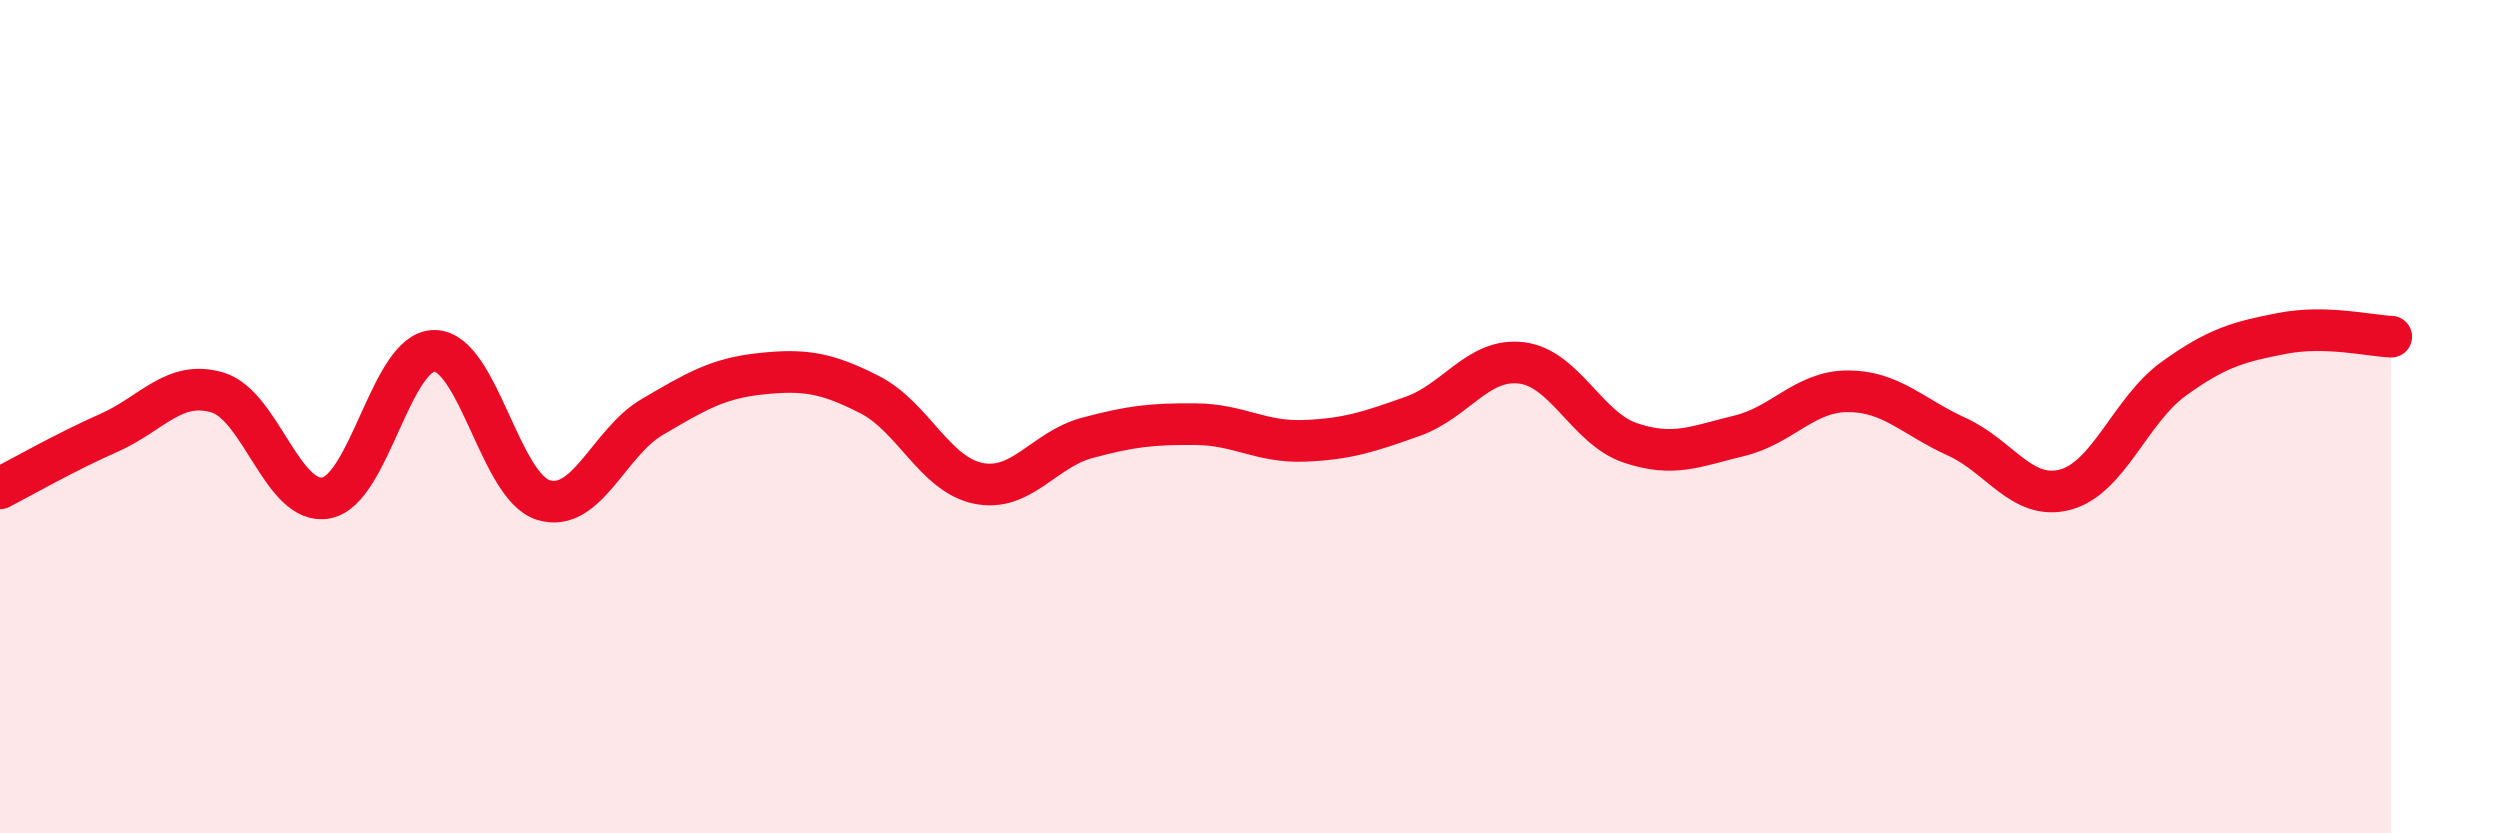
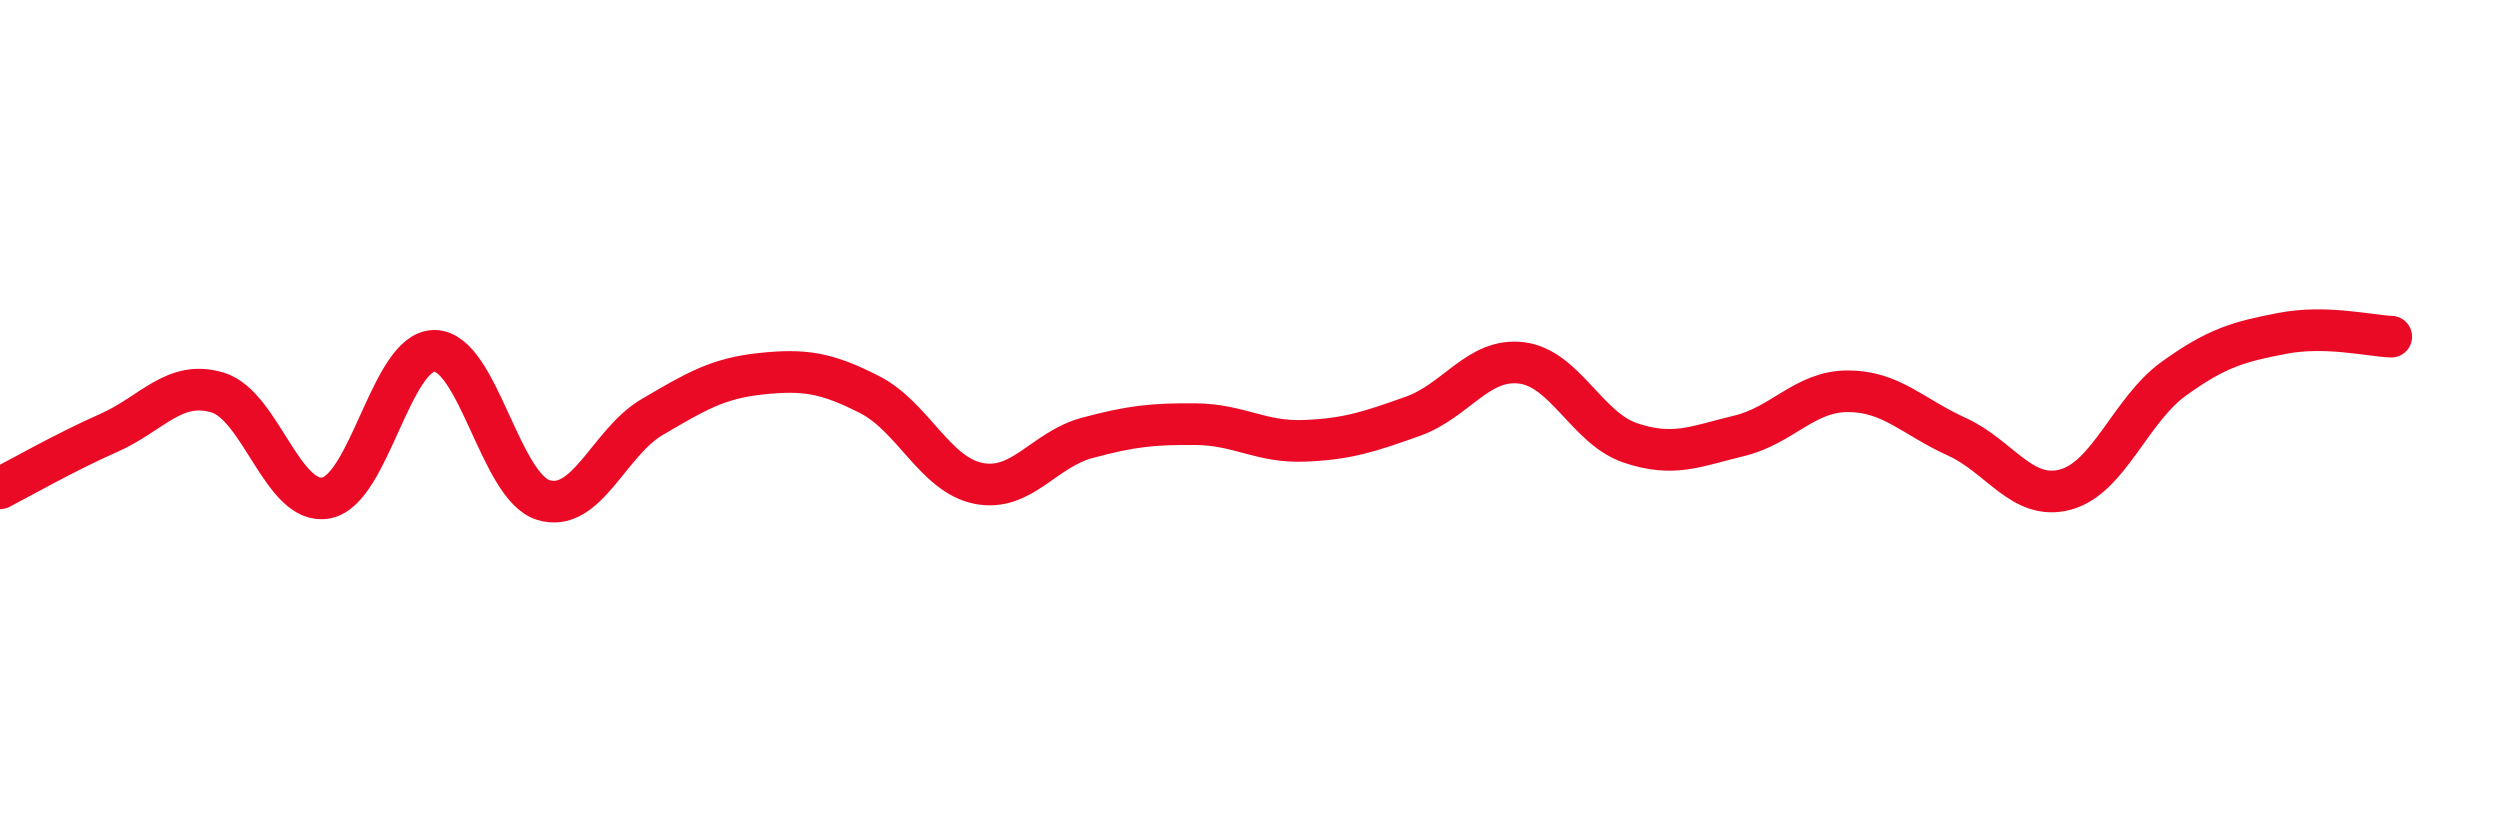
<svg xmlns="http://www.w3.org/2000/svg" width="60" height="20" viewBox="0 0 60 20">
-   <path d="M 0,11.72 C 0.52,11.45 1.57,10.85 2.61,10.39 C 3.65,9.93 4.18,9.11 5.22,9.42 C 6.26,9.73 6.79,12.15 7.83,11.95 C 8.87,11.75 9.39,8.41 10.43,8.42 C 11.47,8.43 12,11.68 13.04,12 C 14.08,12.32 14.61,10.62 15.65,10.01 C 16.69,9.4 17.22,9.08 18.26,8.97 C 19.3,8.86 19.83,8.94 20.87,9.47 C 21.91,10 22.44,11.39 23.48,11.6 C 24.52,11.81 25.05,10.79 26.09,10.51 C 27.13,10.23 27.66,10.17 28.7,10.18 C 29.74,10.19 30.26,10.62 31.3,10.58 C 32.34,10.54 32.87,10.36 33.91,9.99 C 34.95,9.62 35.48,8.58 36.52,8.71 C 37.56,8.84 38.09,10.28 39.13,10.63 C 40.17,10.98 40.7,10.71 41.74,10.46 C 42.78,10.21 43.31,9.39 44.35,9.39 C 45.39,9.39 45.92,10.01 46.96,10.48 C 48,10.95 48.53,12.03 49.57,11.75 C 50.61,11.47 51.13,9.84 52.17,9.09 C 53.21,8.34 53.74,8.2 54.78,8 C 55.82,7.8 56.87,8.06 57.39,8.08L57.39 20L0 20Z" fill="#EB0A25" opacity="0.1" stroke-linecap="round" stroke-linejoin="round" />
  <path d="M 0,11.72 C 0.52,11.45 1.57,10.85 2.61,10.39 C 3.65,9.93 4.18,9.11 5.22,9.42 C 6.26,9.73 6.79,12.15 7.83,11.95 C 8.87,11.75 9.39,8.41 10.43,8.42 C 11.47,8.43 12,11.68 13.04,12 C 14.08,12.32 14.61,10.62 15.65,10.01 C 16.69,9.4 17.22,9.08 18.26,8.97 C 19.3,8.86 19.83,8.94 20.87,9.47 C 21.91,10 22.44,11.39 23.48,11.6 C 24.52,11.81 25.05,10.79 26.09,10.51 C 27.13,10.23 27.66,10.17 28.7,10.18 C 29.74,10.19 30.26,10.62 31.3,10.58 C 32.34,10.54 32.87,10.36 33.91,9.99 C 34.95,9.62 35.48,8.58 36.52,8.71 C 37.56,8.84 38.09,10.28 39.13,10.63 C 40.17,10.98 40.7,10.71 41.74,10.46 C 42.78,10.21 43.31,9.39 44.35,9.39 C 45.39,9.39 45.92,10.01 46.96,10.48 C 48,10.95 48.53,12.03 49.57,11.75 C 50.61,11.47 51.13,9.84 52.17,9.09 C 53.21,8.34 53.74,8.2 54.78,8 C 55.82,7.8 56.87,8.06 57.39,8.08" stroke="#EB0A25" stroke-width="1" fill="none" stroke-linecap="round" stroke-linejoin="round" />
</svg>